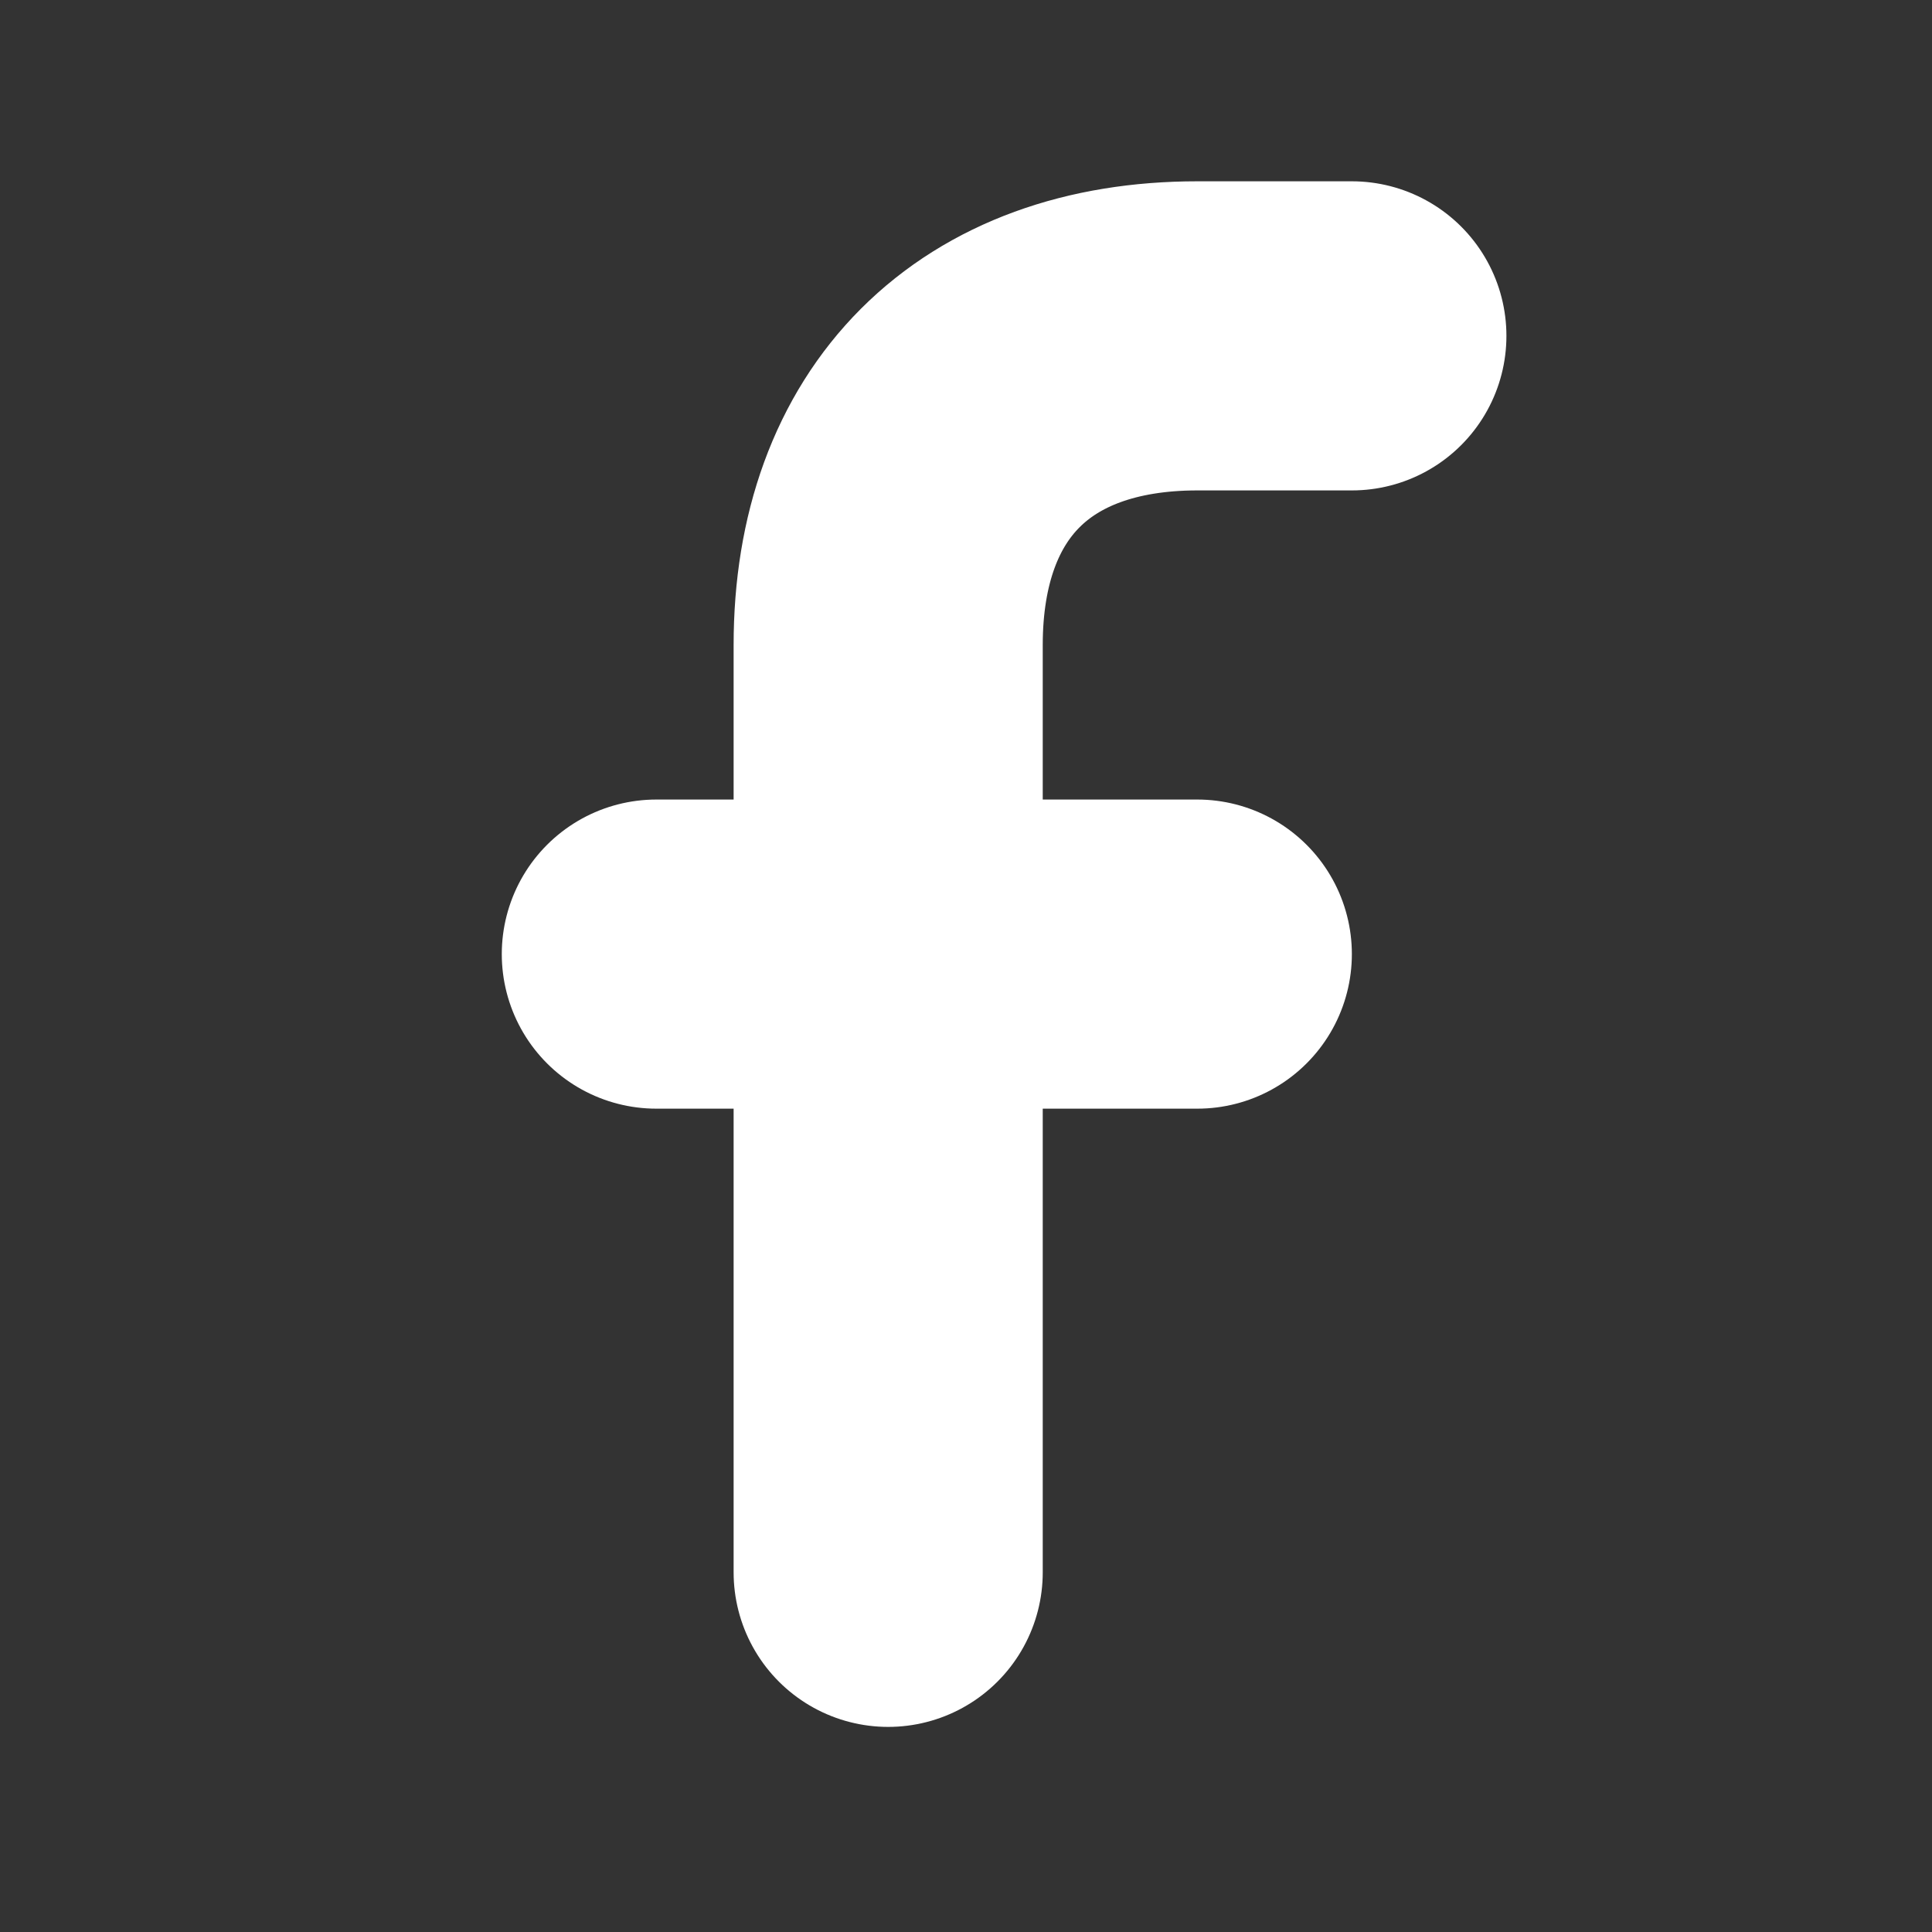
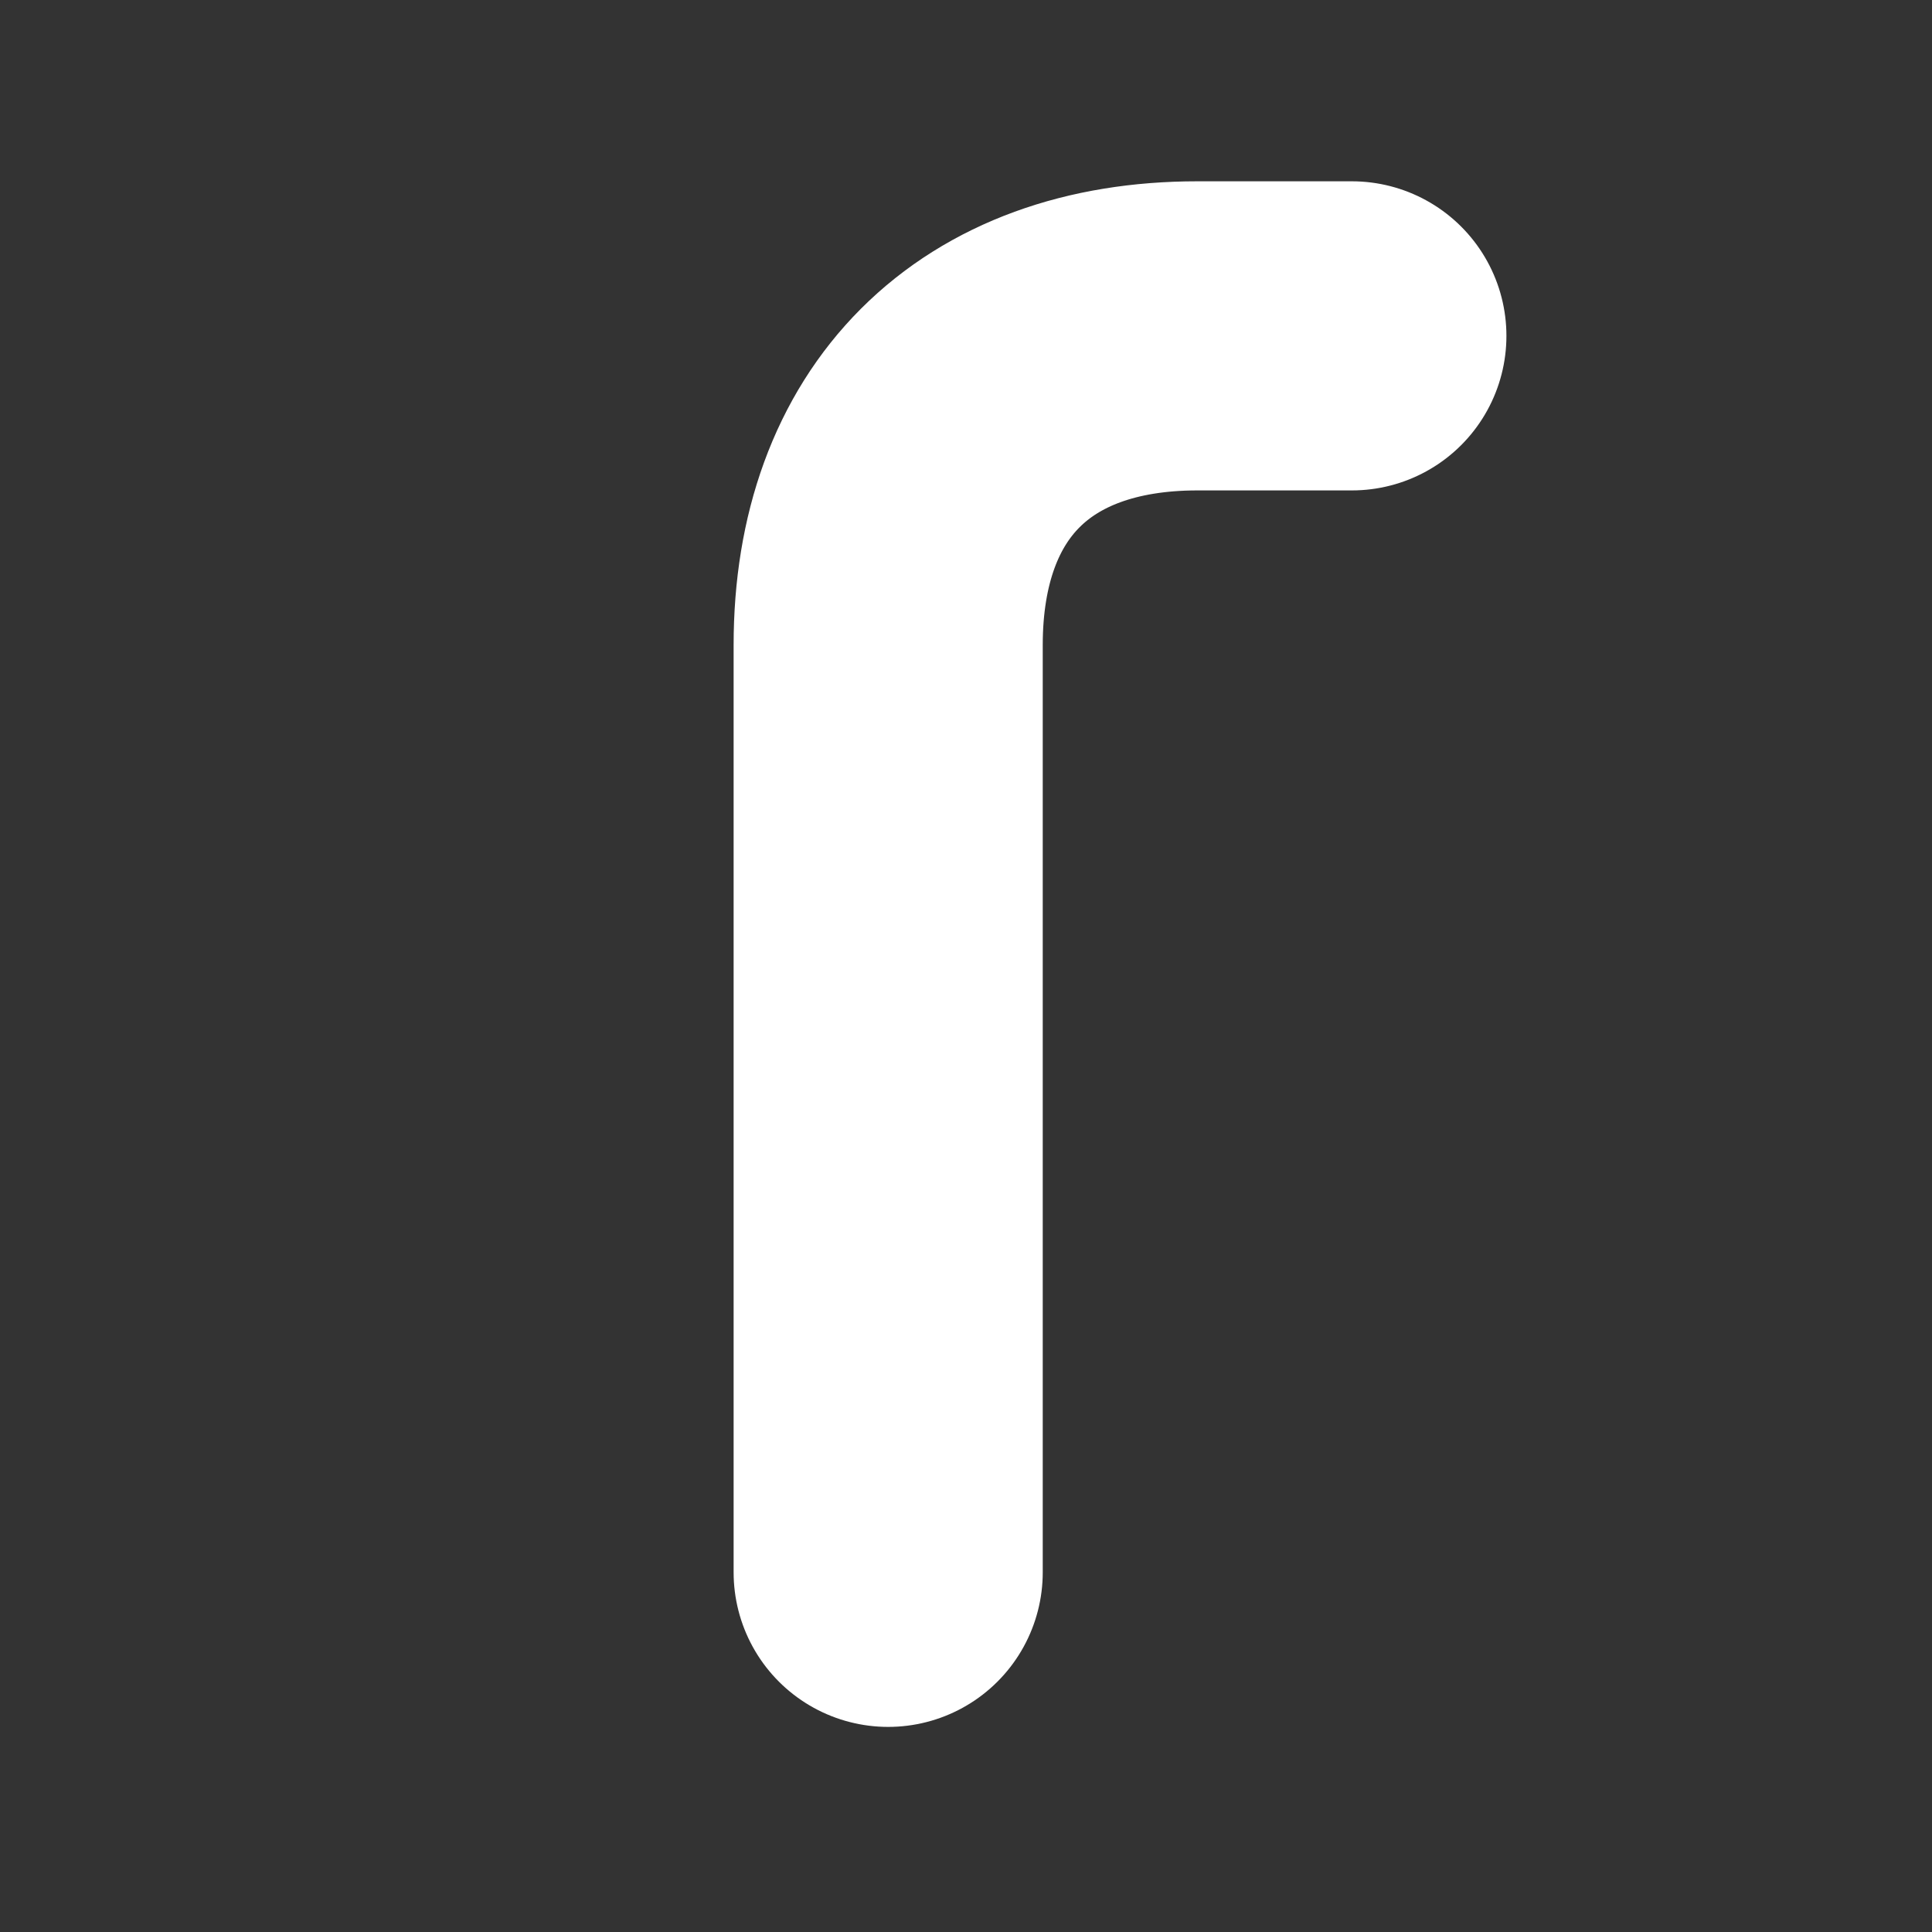
<svg xmlns="http://www.w3.org/2000/svg" width="25" height="25" viewBox="0 0 25 25" fill="none">
  <rect x="0" y="0" width="25" height="25" fill="#333333" stroke="none" />
  <path d="M17.493 4.346H15.493C12.993 4.346 11.493 5.846 11.493 8.346V20.346" stroke="white" stroke-width="4" stroke-linecap="round" stroke-linejoin="round" />
-   <path d="M8.493 12.346H15.493" stroke="white" stroke-width="4" stroke-linecap="round" stroke-linejoin="round" />
</svg>